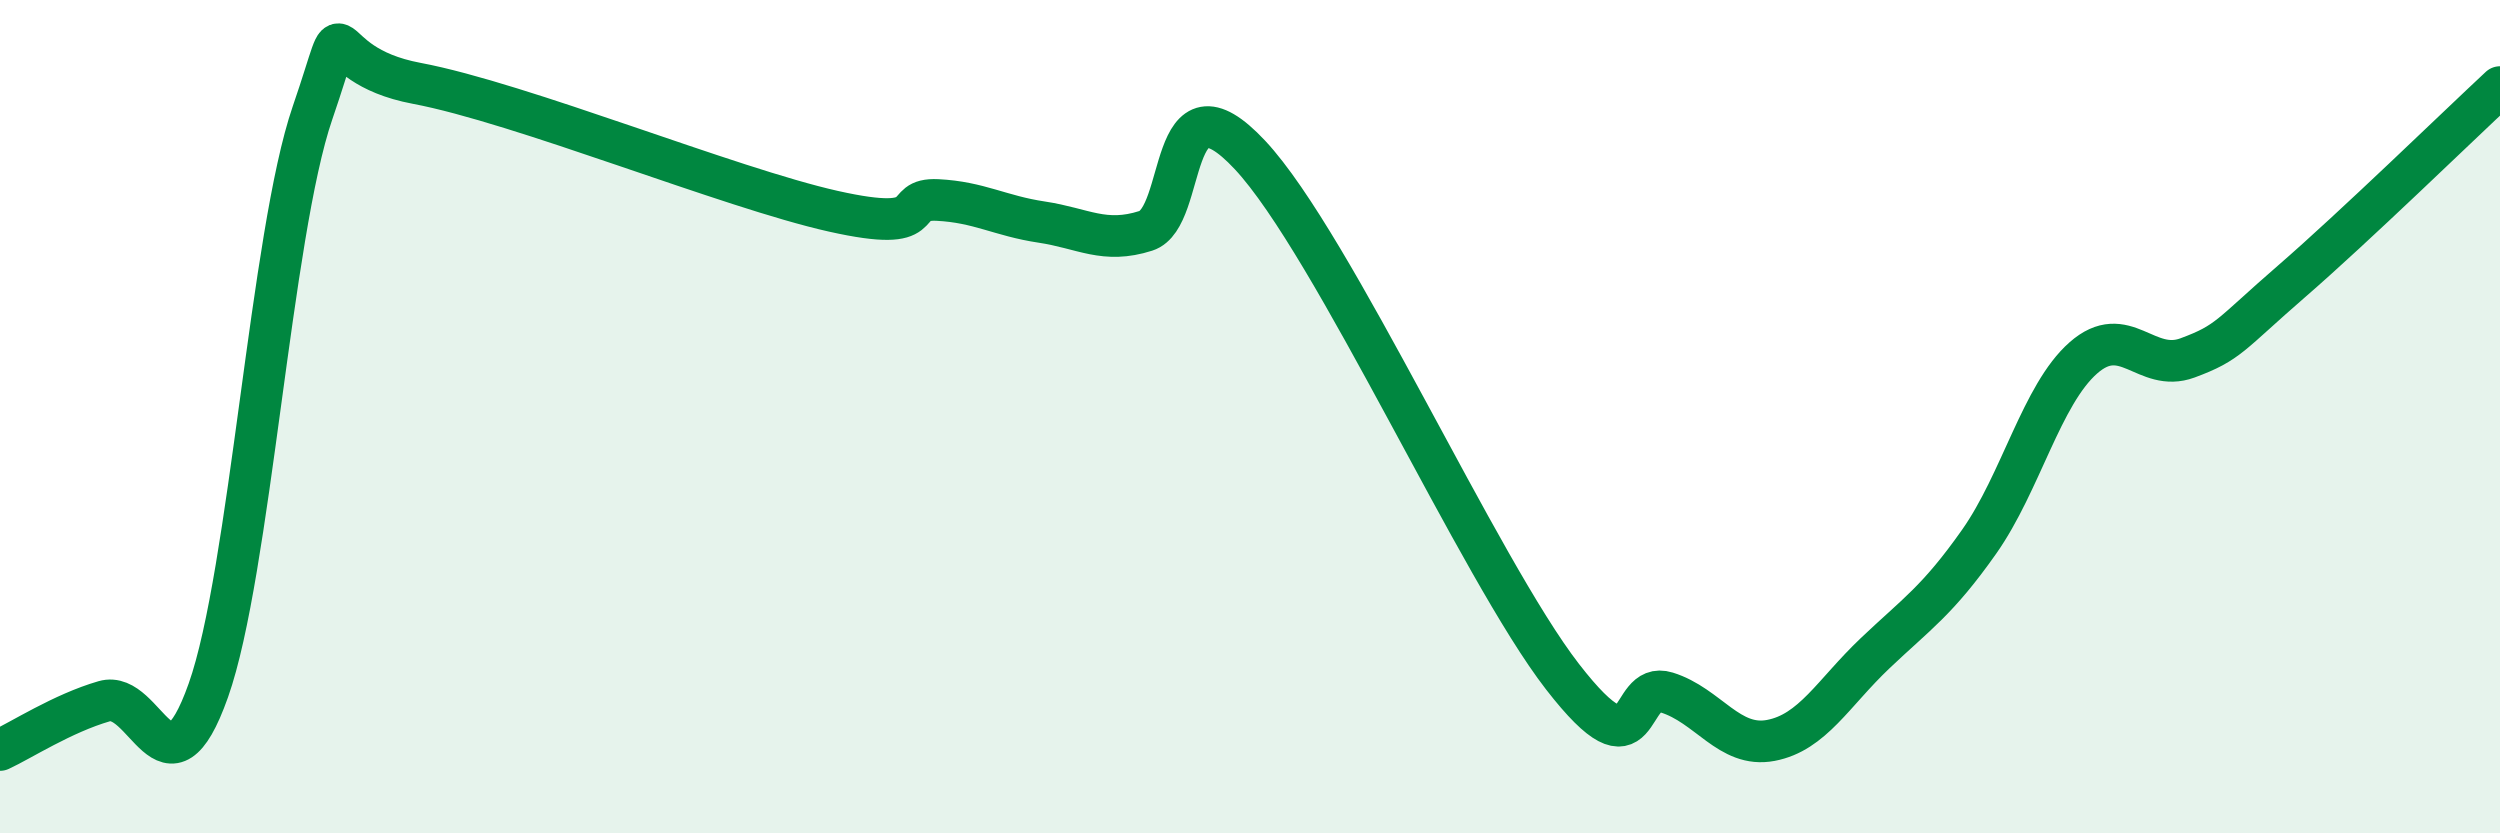
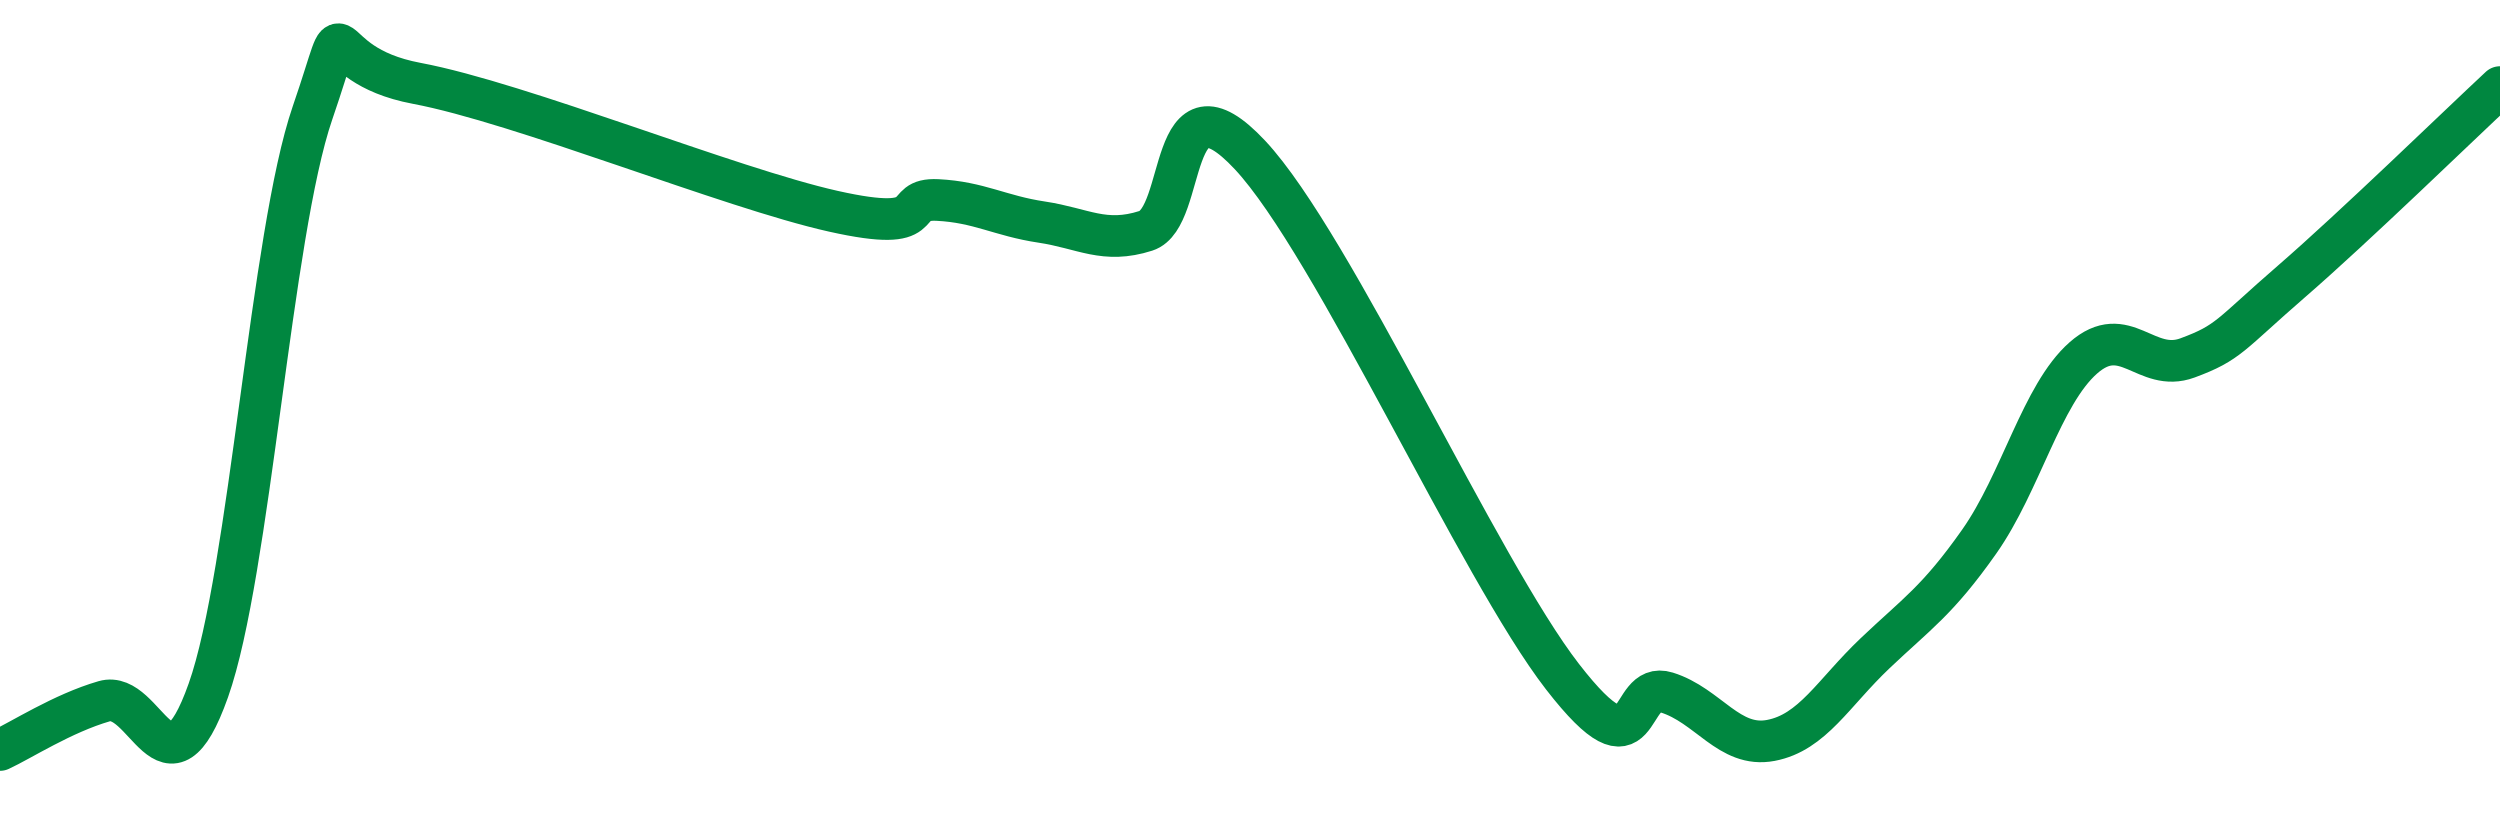
<svg xmlns="http://www.w3.org/2000/svg" width="60" height="20" viewBox="0 0 60 20">
-   <path d="M 0,18 C 0.5,17.77 1.5,17.12 2.5,16.83 C 3.5,16.54 4,19.39 5,16.57 C 6,13.75 6.5,5.62 7.5,2.71 C 8.5,-0.2 7.5,1.53 10,2 C 12.5,2.47 17.5,4.51 20,5.07 C 22.5,5.63 21.5,4.75 22.5,4.8 C 23.5,4.85 24,5.18 25,5.33 C 26,5.48 26.5,5.86 27.5,5.54 C 28.5,5.22 28,1.58 30,3.72 C 32,5.86 35.5,13.66 37.5,16.24 C 39.5,18.82 39,16.31 40,16.62 C 41,16.93 41.5,17.96 42.5,17.77 C 43.5,17.58 44,16.63 45,15.68 C 46,14.73 46.5,14.42 47.5,13 C 48.5,11.58 49,9.47 50,8.59 C 51,7.71 51.5,8.96 52.5,8.59 C 53.5,8.22 53.5,8.05 55,6.75 C 56.5,5.45 59,3.02 60,2.09L60 20L0 20Z" fill="#008740" opacity="0.1" stroke-linecap="round" stroke-linejoin="round" />
  <path d="M 0,18 C 0.5,17.77 1.5,17.12 2.5,16.83 C 3.5,16.54 4,19.39 5,16.57 C 6,13.75 6.5,5.62 7.5,2.71 C 8.5,-0.2 7.5,1.53 10,2 C 12.5,2.47 17.5,4.51 20,5.07 C 22.5,5.63 21.5,4.75 22.5,4.8 C 23.5,4.85 24,5.18 25,5.33 C 26,5.48 26.5,5.86 27.5,5.54 C 28.5,5.22 28,1.58 30,3.72 C 32,5.86 35.5,13.66 37.5,16.24 C 39.5,18.82 39,16.31 40,16.62 C 41,16.93 41.5,17.96 42.5,17.77 C 43.5,17.58 44,16.63 45,15.68 C 46,14.73 46.5,14.42 47.5,13 C 48.5,11.58 49,9.47 50,8.59 C 51,7.71 51.5,8.96 52.5,8.59 C 53.5,8.22 53.5,8.05 55,6.75 C 56.5,5.45 59,3.02 60,2.09" stroke="#008740" stroke-width="1" fill="none" stroke-linecap="round" stroke-linejoin="round" />
</svg>